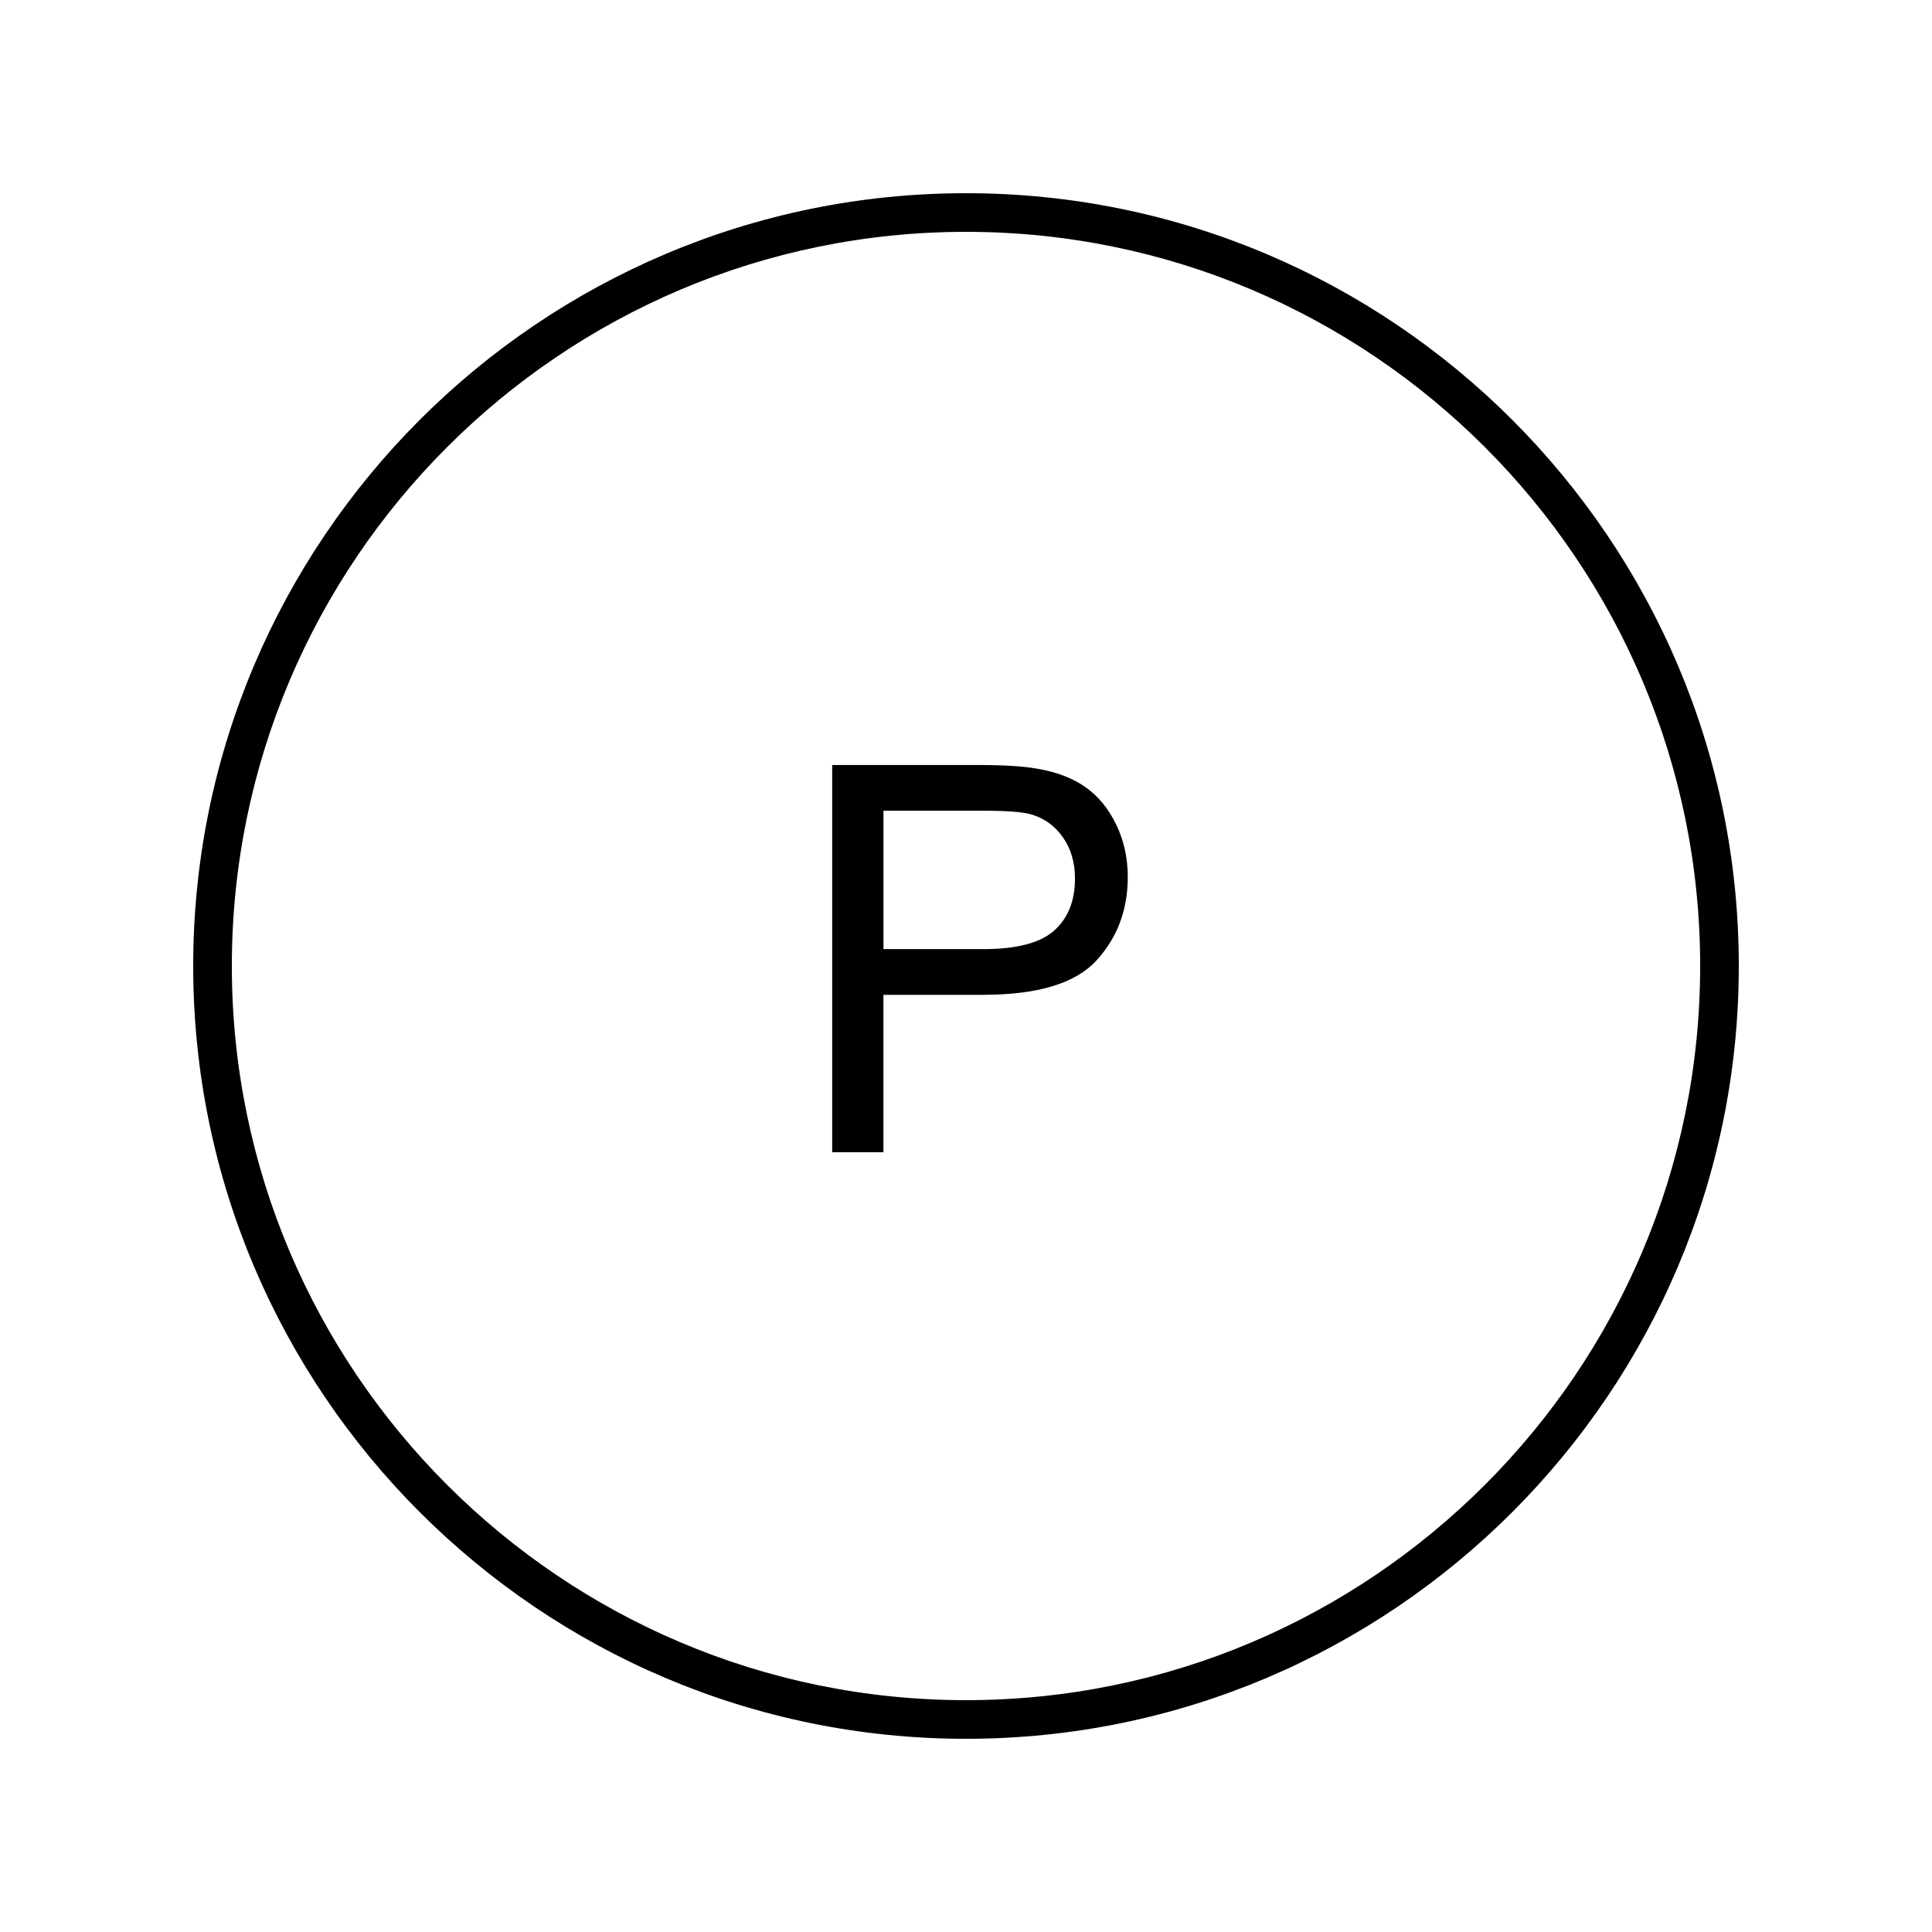
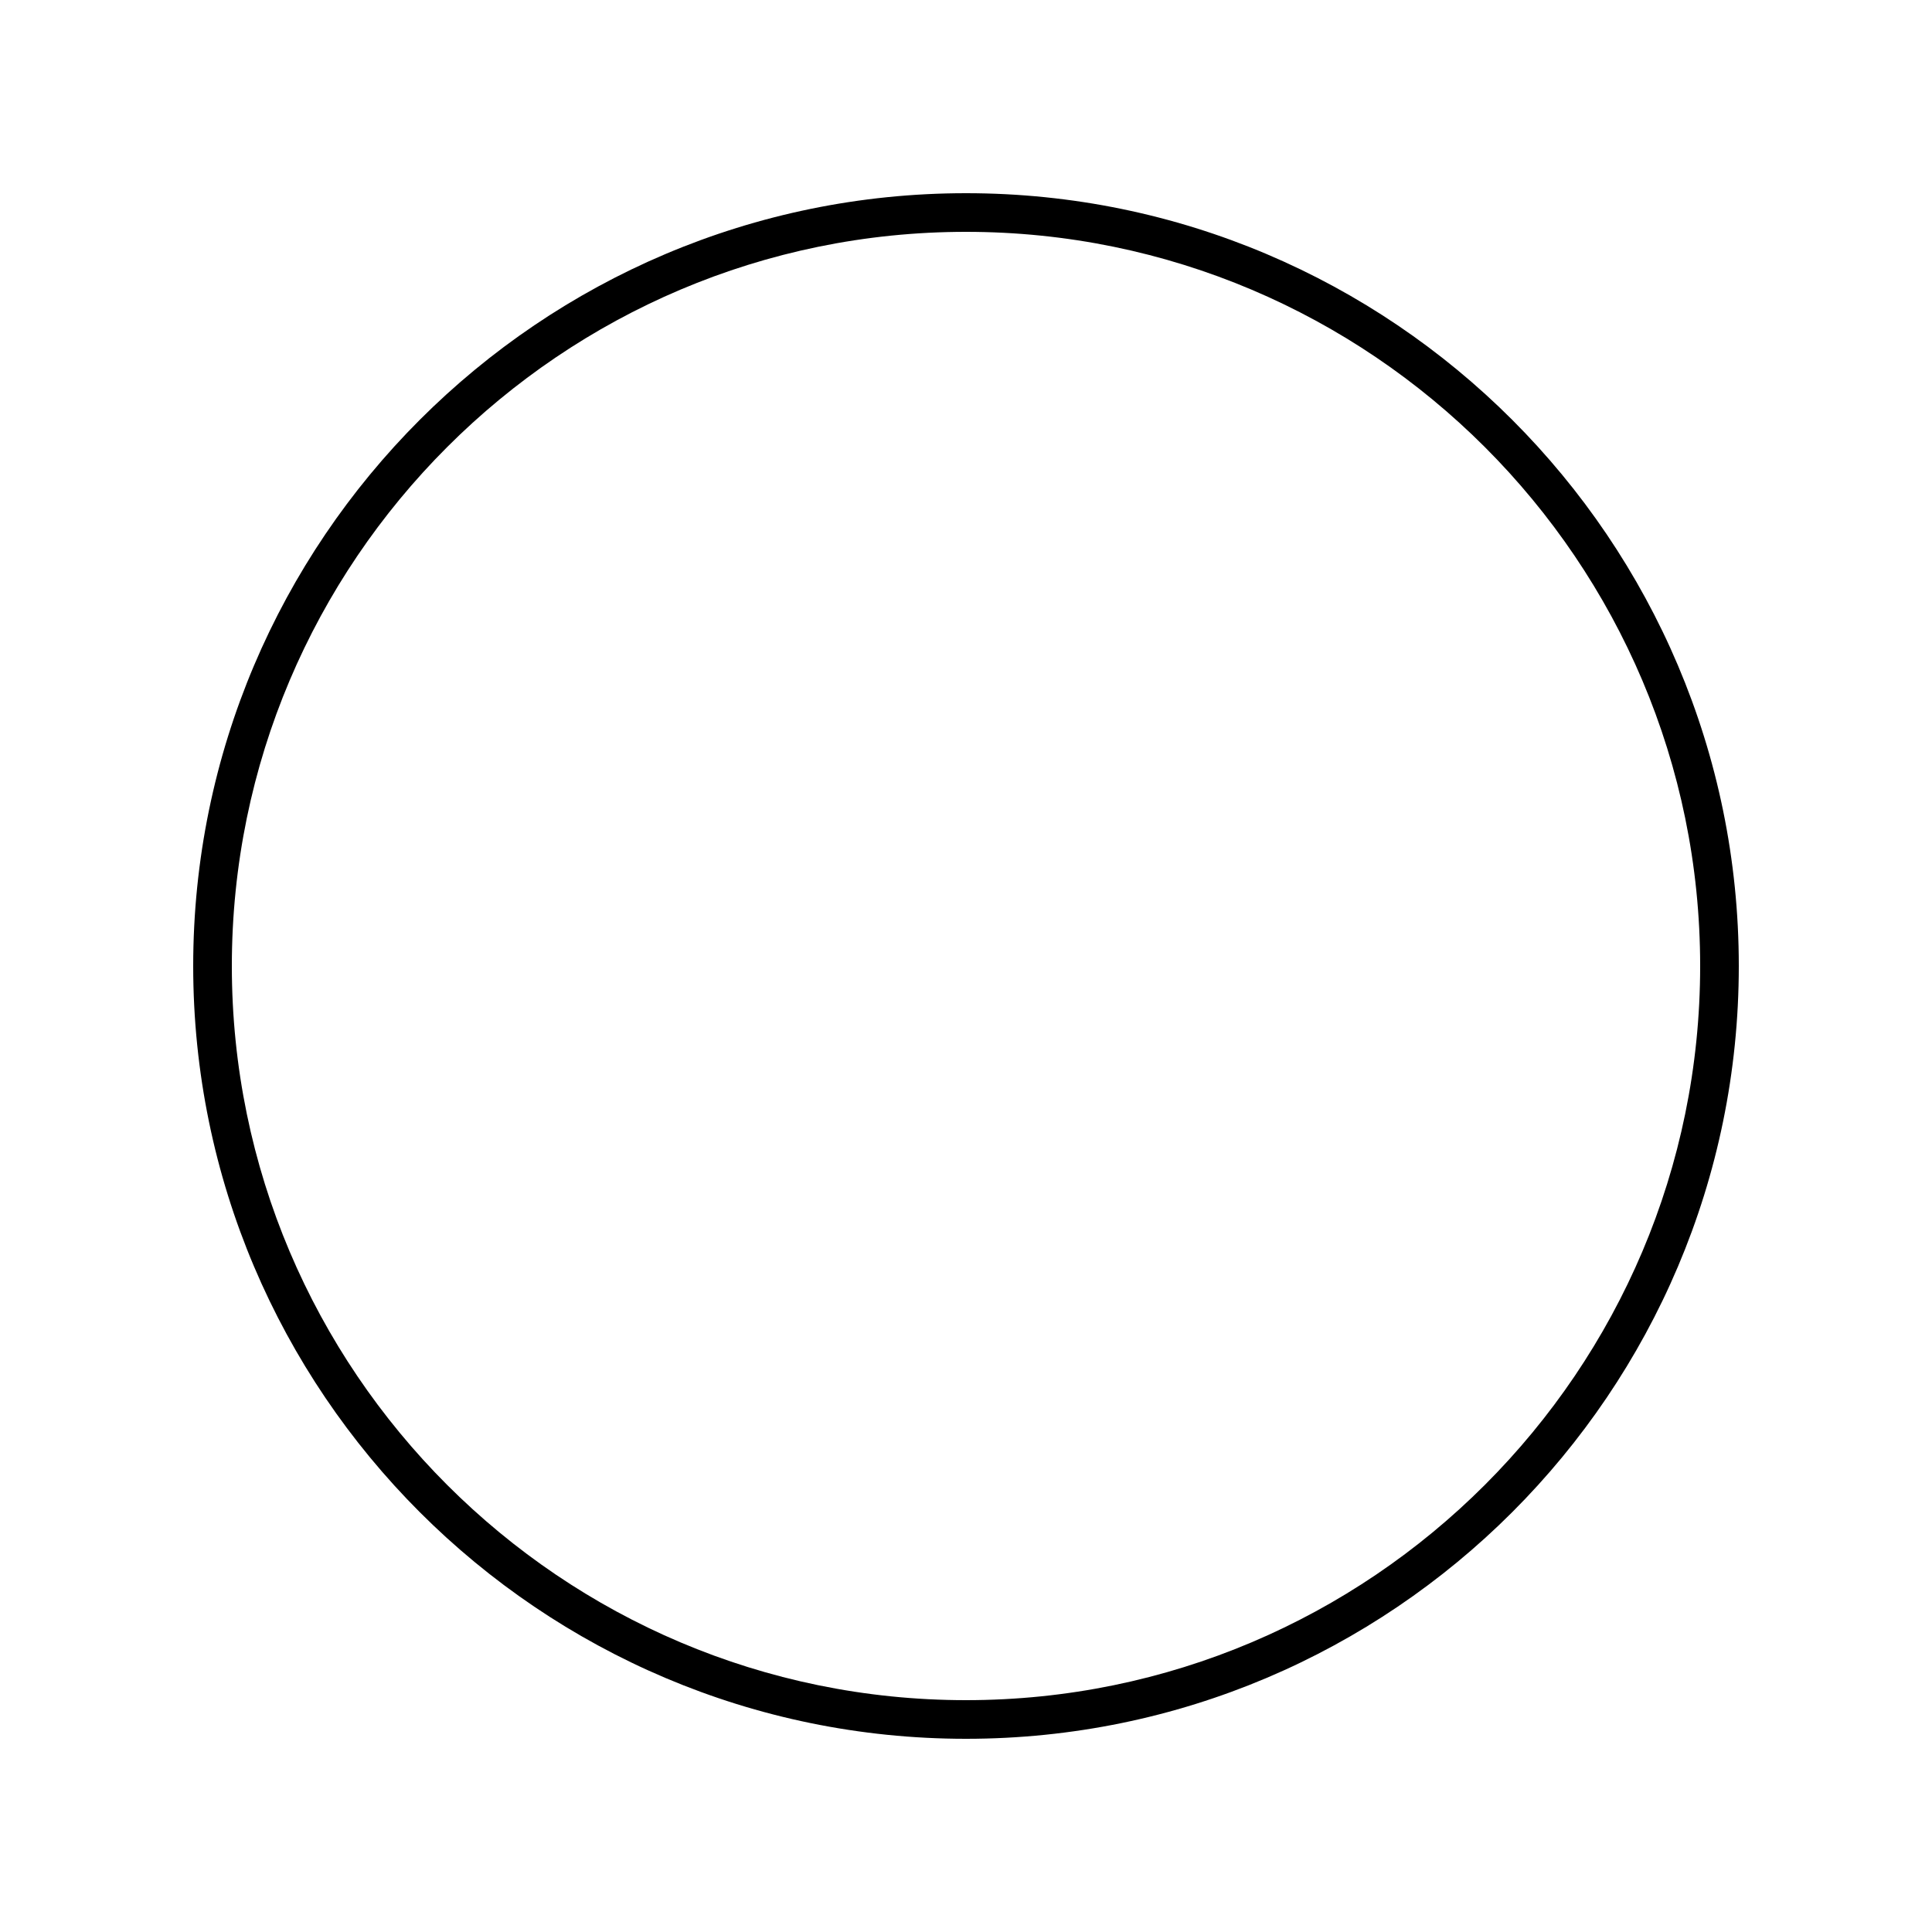
<svg xmlns="http://www.w3.org/2000/svg" version="1.1" id="Layer_1" x="0px" y="0px" viewBox="0 0 100 100" style="enable-background:new 0 0 100 100;" xml:space="preserve">
  <g>
    <path d="M50,10c-22.056,0-40,17.944-40,40s17.944,40,40,40c22.056,0,40-17.944,40-40S72.056,10,50,10z M50,88   c-20.953,0-38-17.047-38-38s17.047-38,38-38c20.953,0,38,17.047,38,38S70.953,88,50,88z" />
-     <path d="M56.159,40.725c-0.665-0.46-1.49-0.773-2.475-0.937c-0.702-0.128-1.718-0.191-3.049-0.191h-7.561V59.64h2.652v-8.148h5.141   c2.835,0,4.794-0.59,5.879-1.771c1.085-1.181,1.627-2.623,1.627-4.327c0-0.993-0.203-1.905-0.608-2.734   C57.36,41.83,56.824,41.185,56.159,40.725z M54.56,48.169c-0.72,0.638-1.937,0.957-3.65,0.957h-5.182v-7.164h5.127   c1.203,0,2.028,0.06,2.475,0.178c0.692,0.192,1.251,0.586,1.675,1.183c0.424,0.597,0.636,1.314,0.636,2.153   C55.64,46.633,55.279,47.531,54.56,48.169z" />
  </g>
</svg>